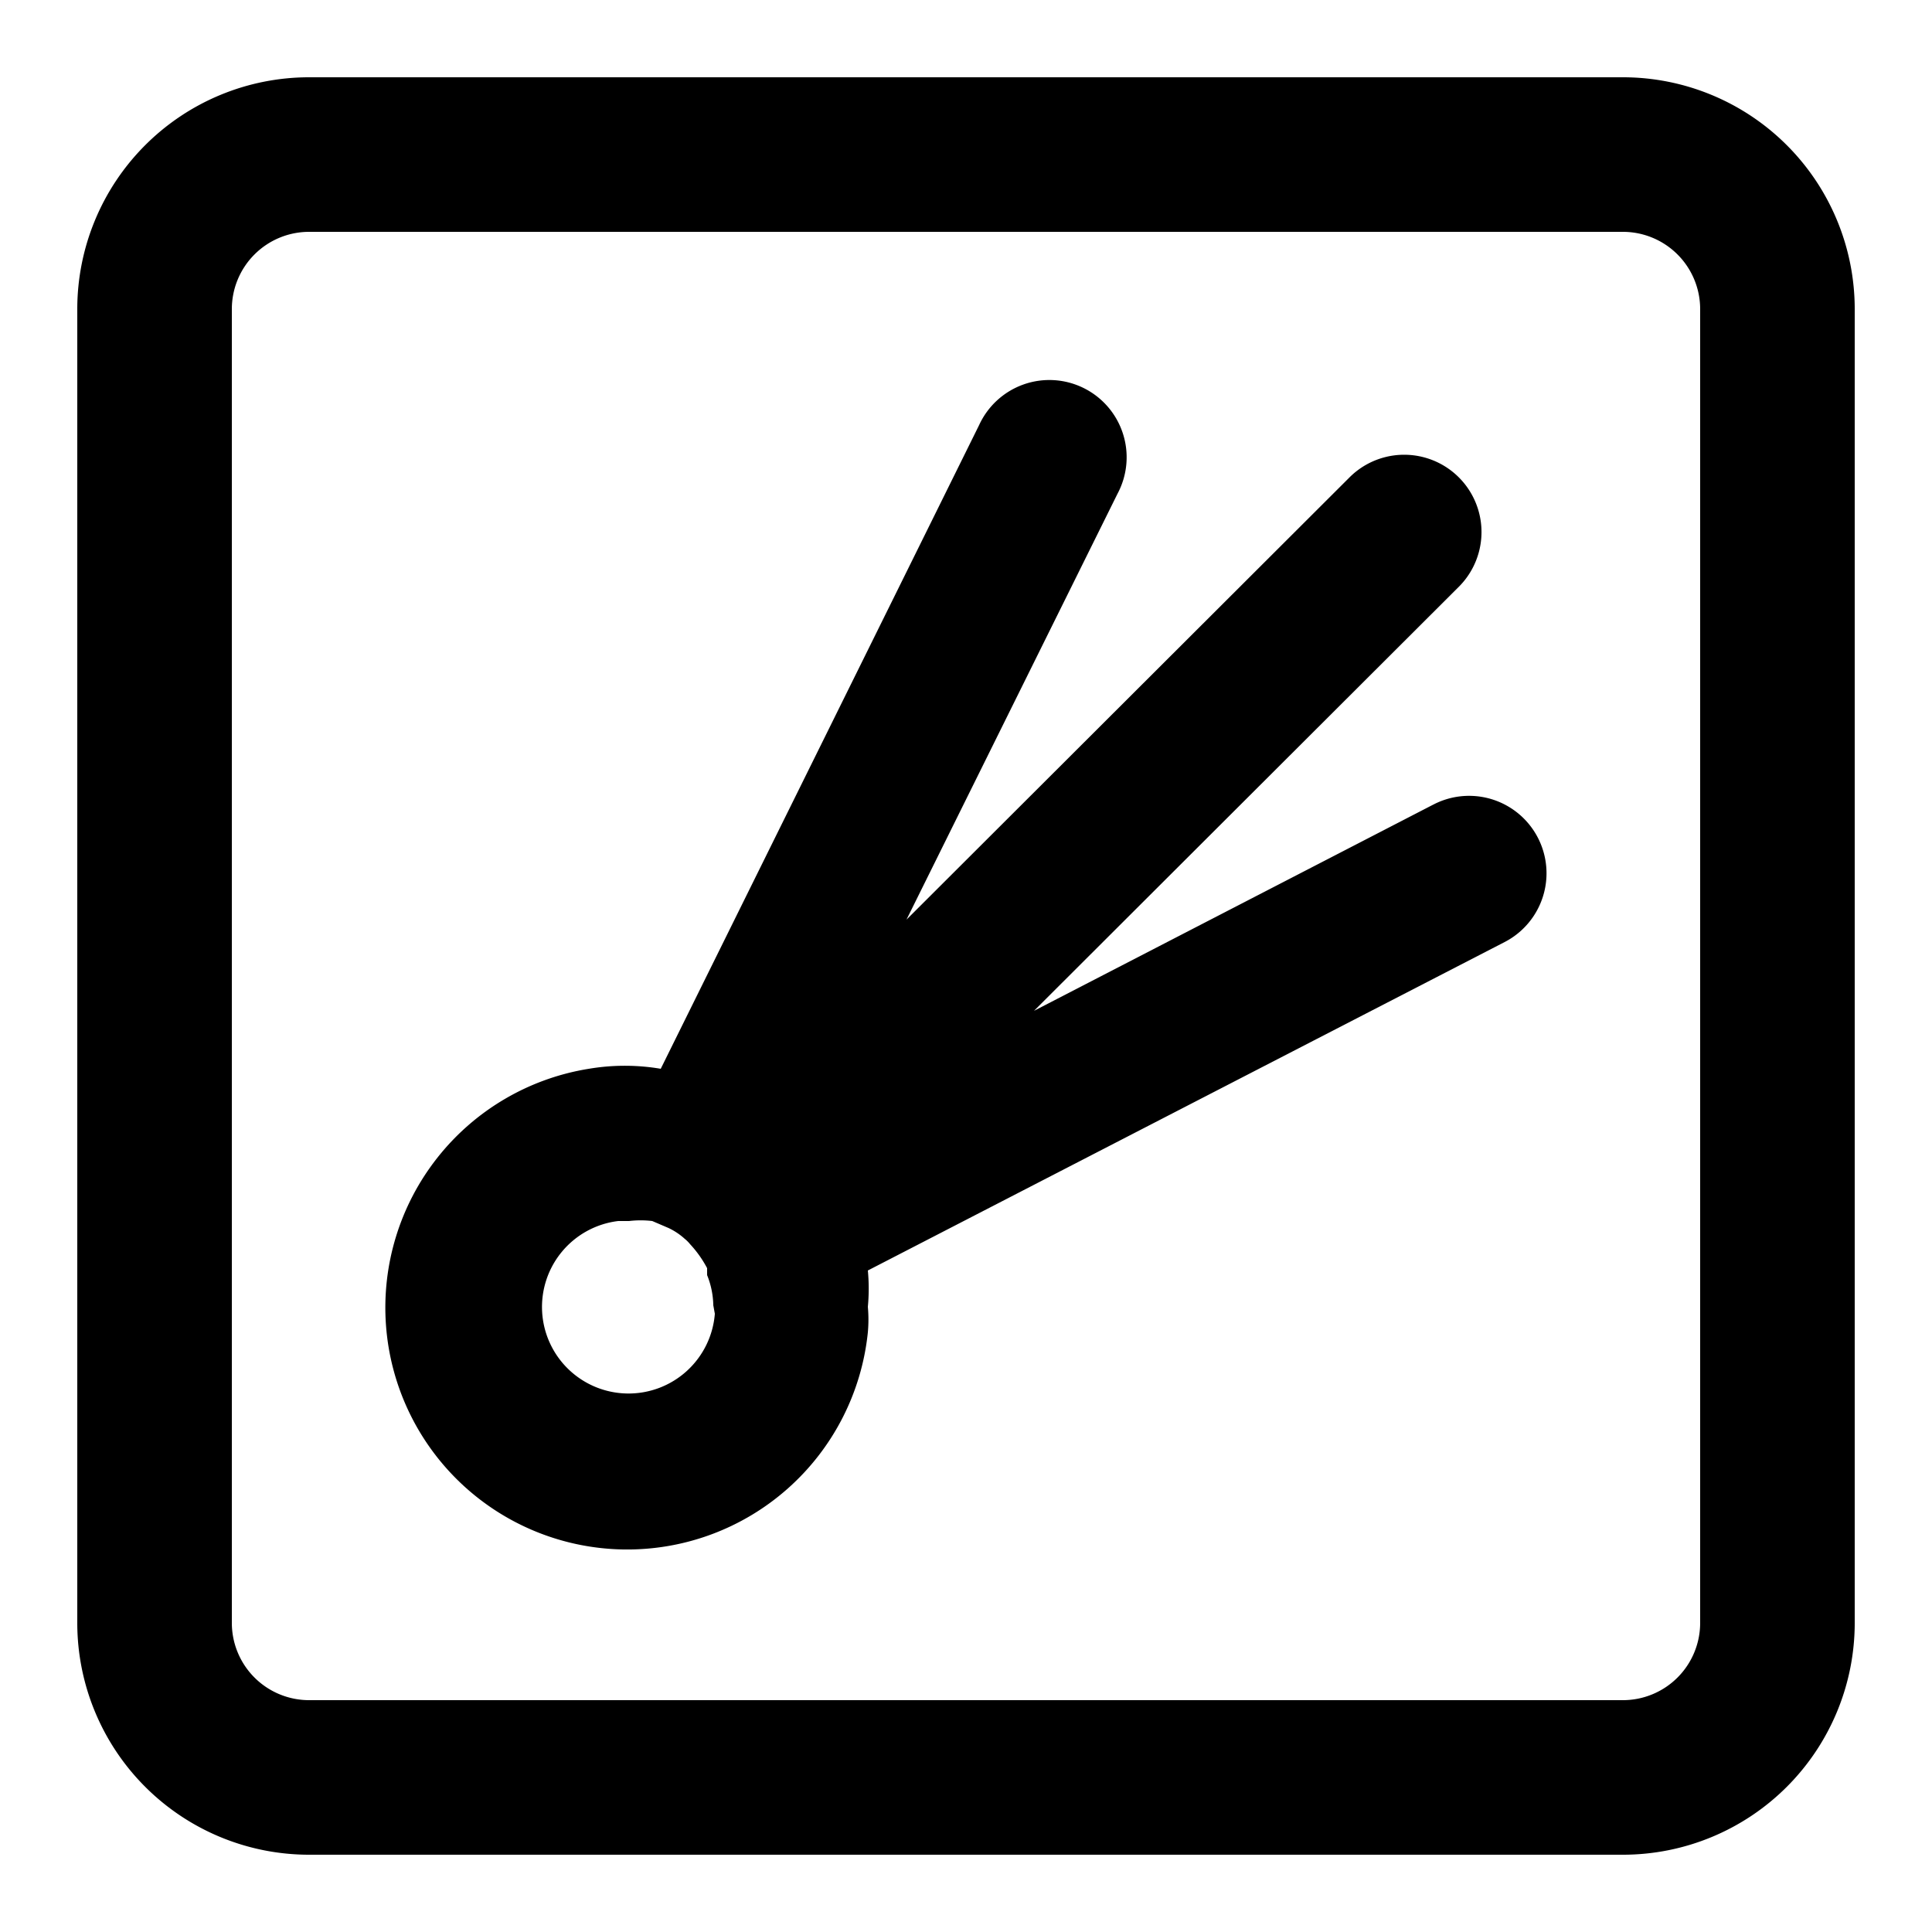
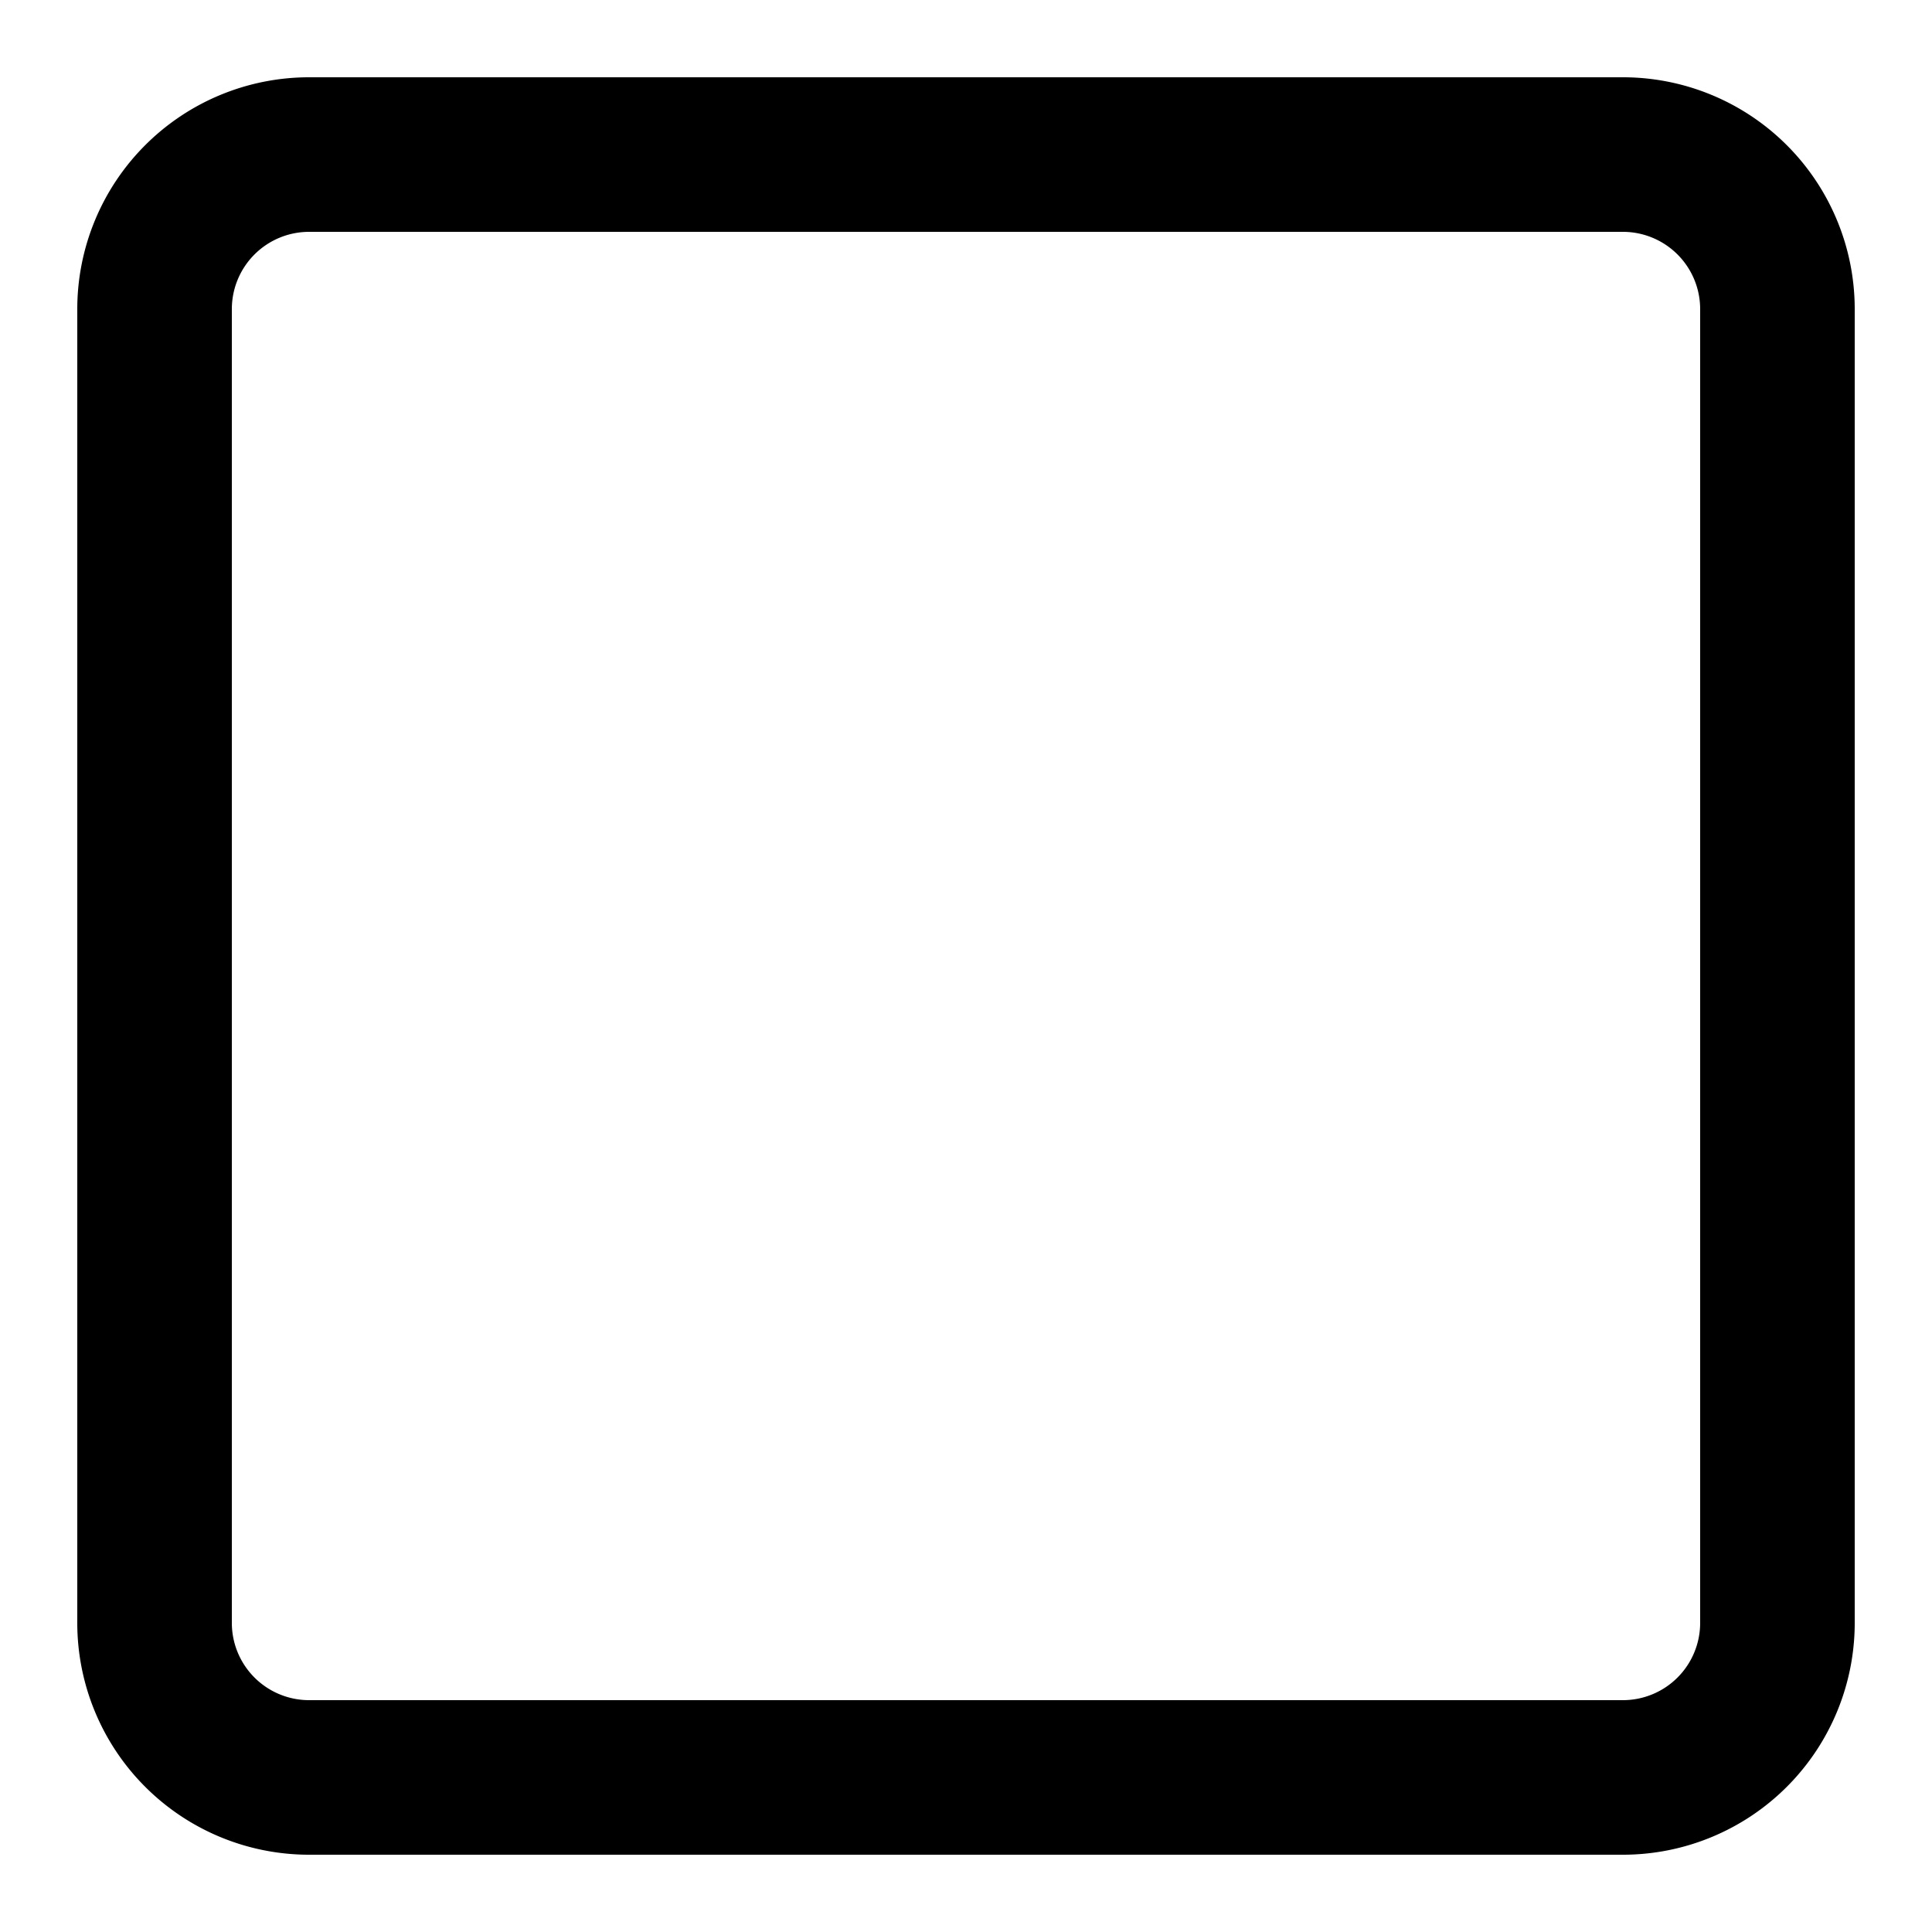
<svg xmlns="http://www.w3.org/2000/svg" fill="#000000" width="800px" height="800px" viewBox="0 0 25 25">
  <g id="comet">
-     <path d="M18.53,10.42l-5.15,2.66,5.5-5.49a1,1,0,1,0-1.42-1.41L11.73,11.9l2.73-5.51a1,1,0,1,0-1.79-.89L8.55,13.83a2.79,2.79,0,0,0-.93,0,3.13,3.13,0,1,0,3.61,3.41,1.84,1.84,0,0,0,0-.33,2.5,2.5,0,0,0,0-.47l8.24-4.25a1,1,0,1,0-.92-1.78ZM9.25,17A1.12,1.12,0,1,1,8,15.8h.14a1.28,1.28,0,0,1,.3,0l.21.09a.85.85,0,0,1,.21.14.46.46,0,0,1,.07.07,1.44,1.44,0,0,1,.22.31l0,.09a1.09,1.09,0,0,1,.08.39Z" />
    <path d="M21,1H4A3,3,0,0,0,1,4V21a3,3,0,0,0,3,3H21a3,3,0,0,0,3-3V4A3,3,0,0,0,21,1Zm1,20a1,1,0,0,1-1,1H4a1,1,0,0,1-1-1V4A1,1,0,0,1,4,3H21a1,1,0,0,1,1,1Z" />
  </g>
</svg>